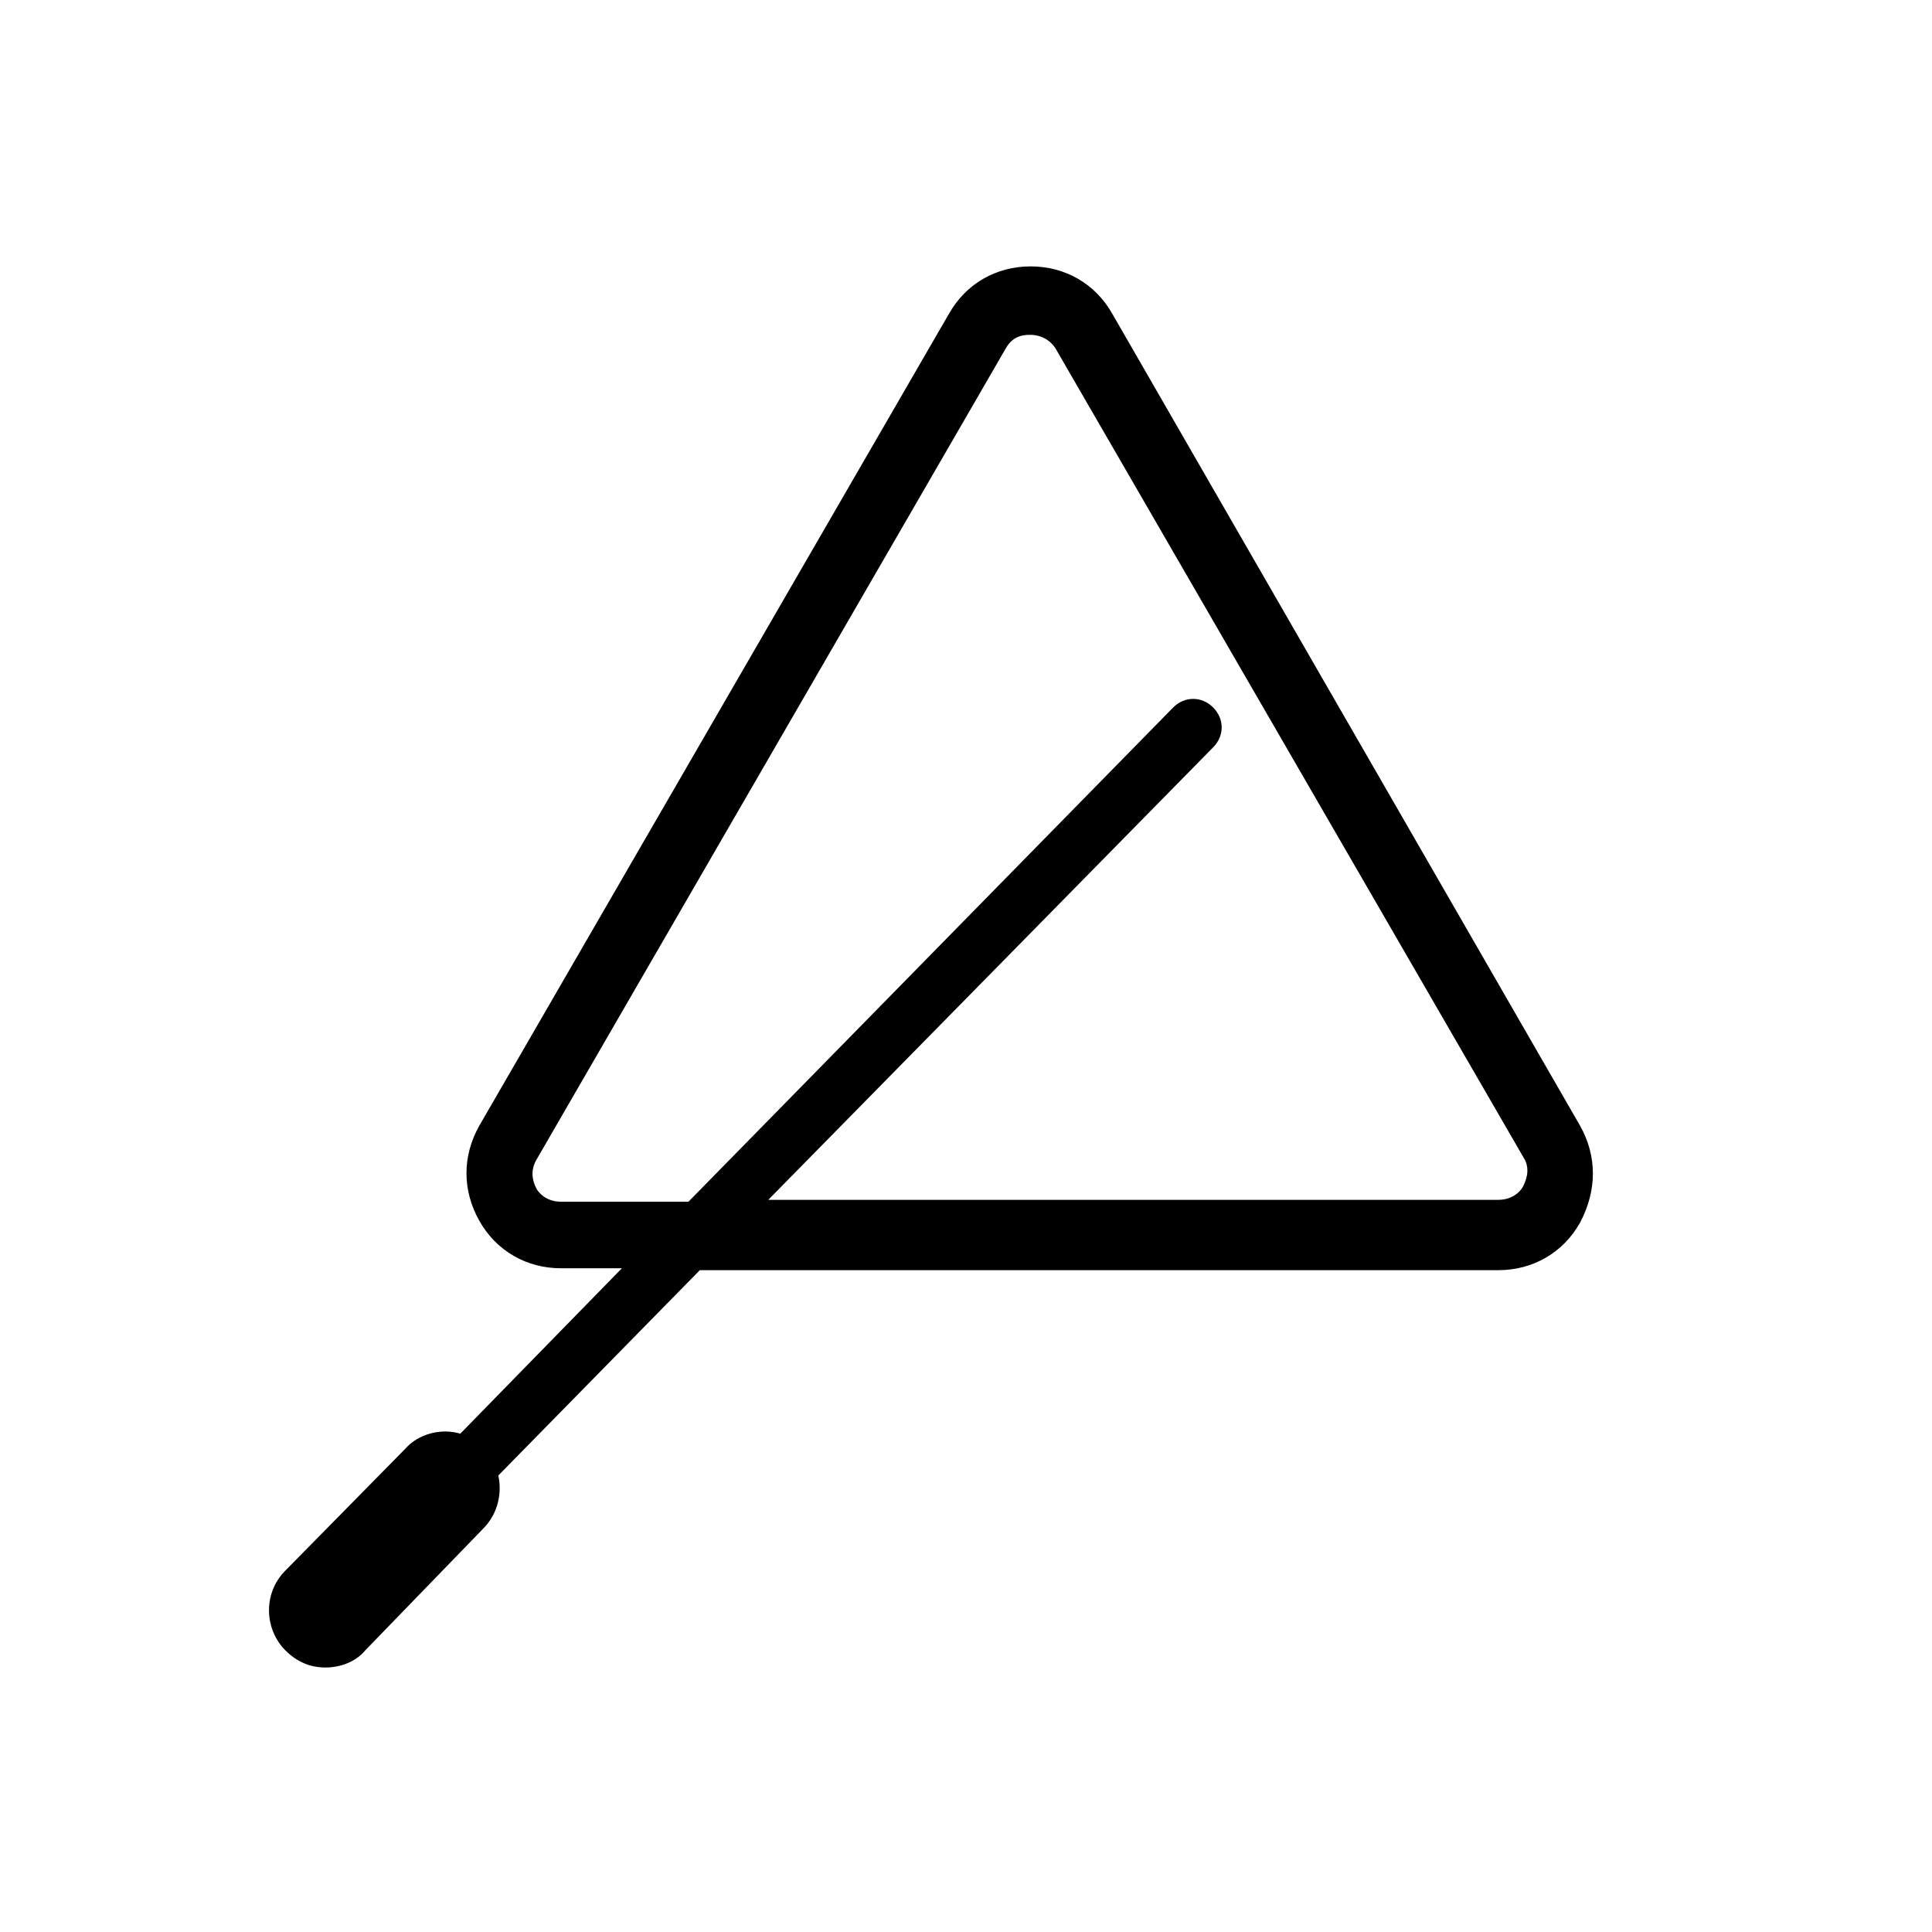
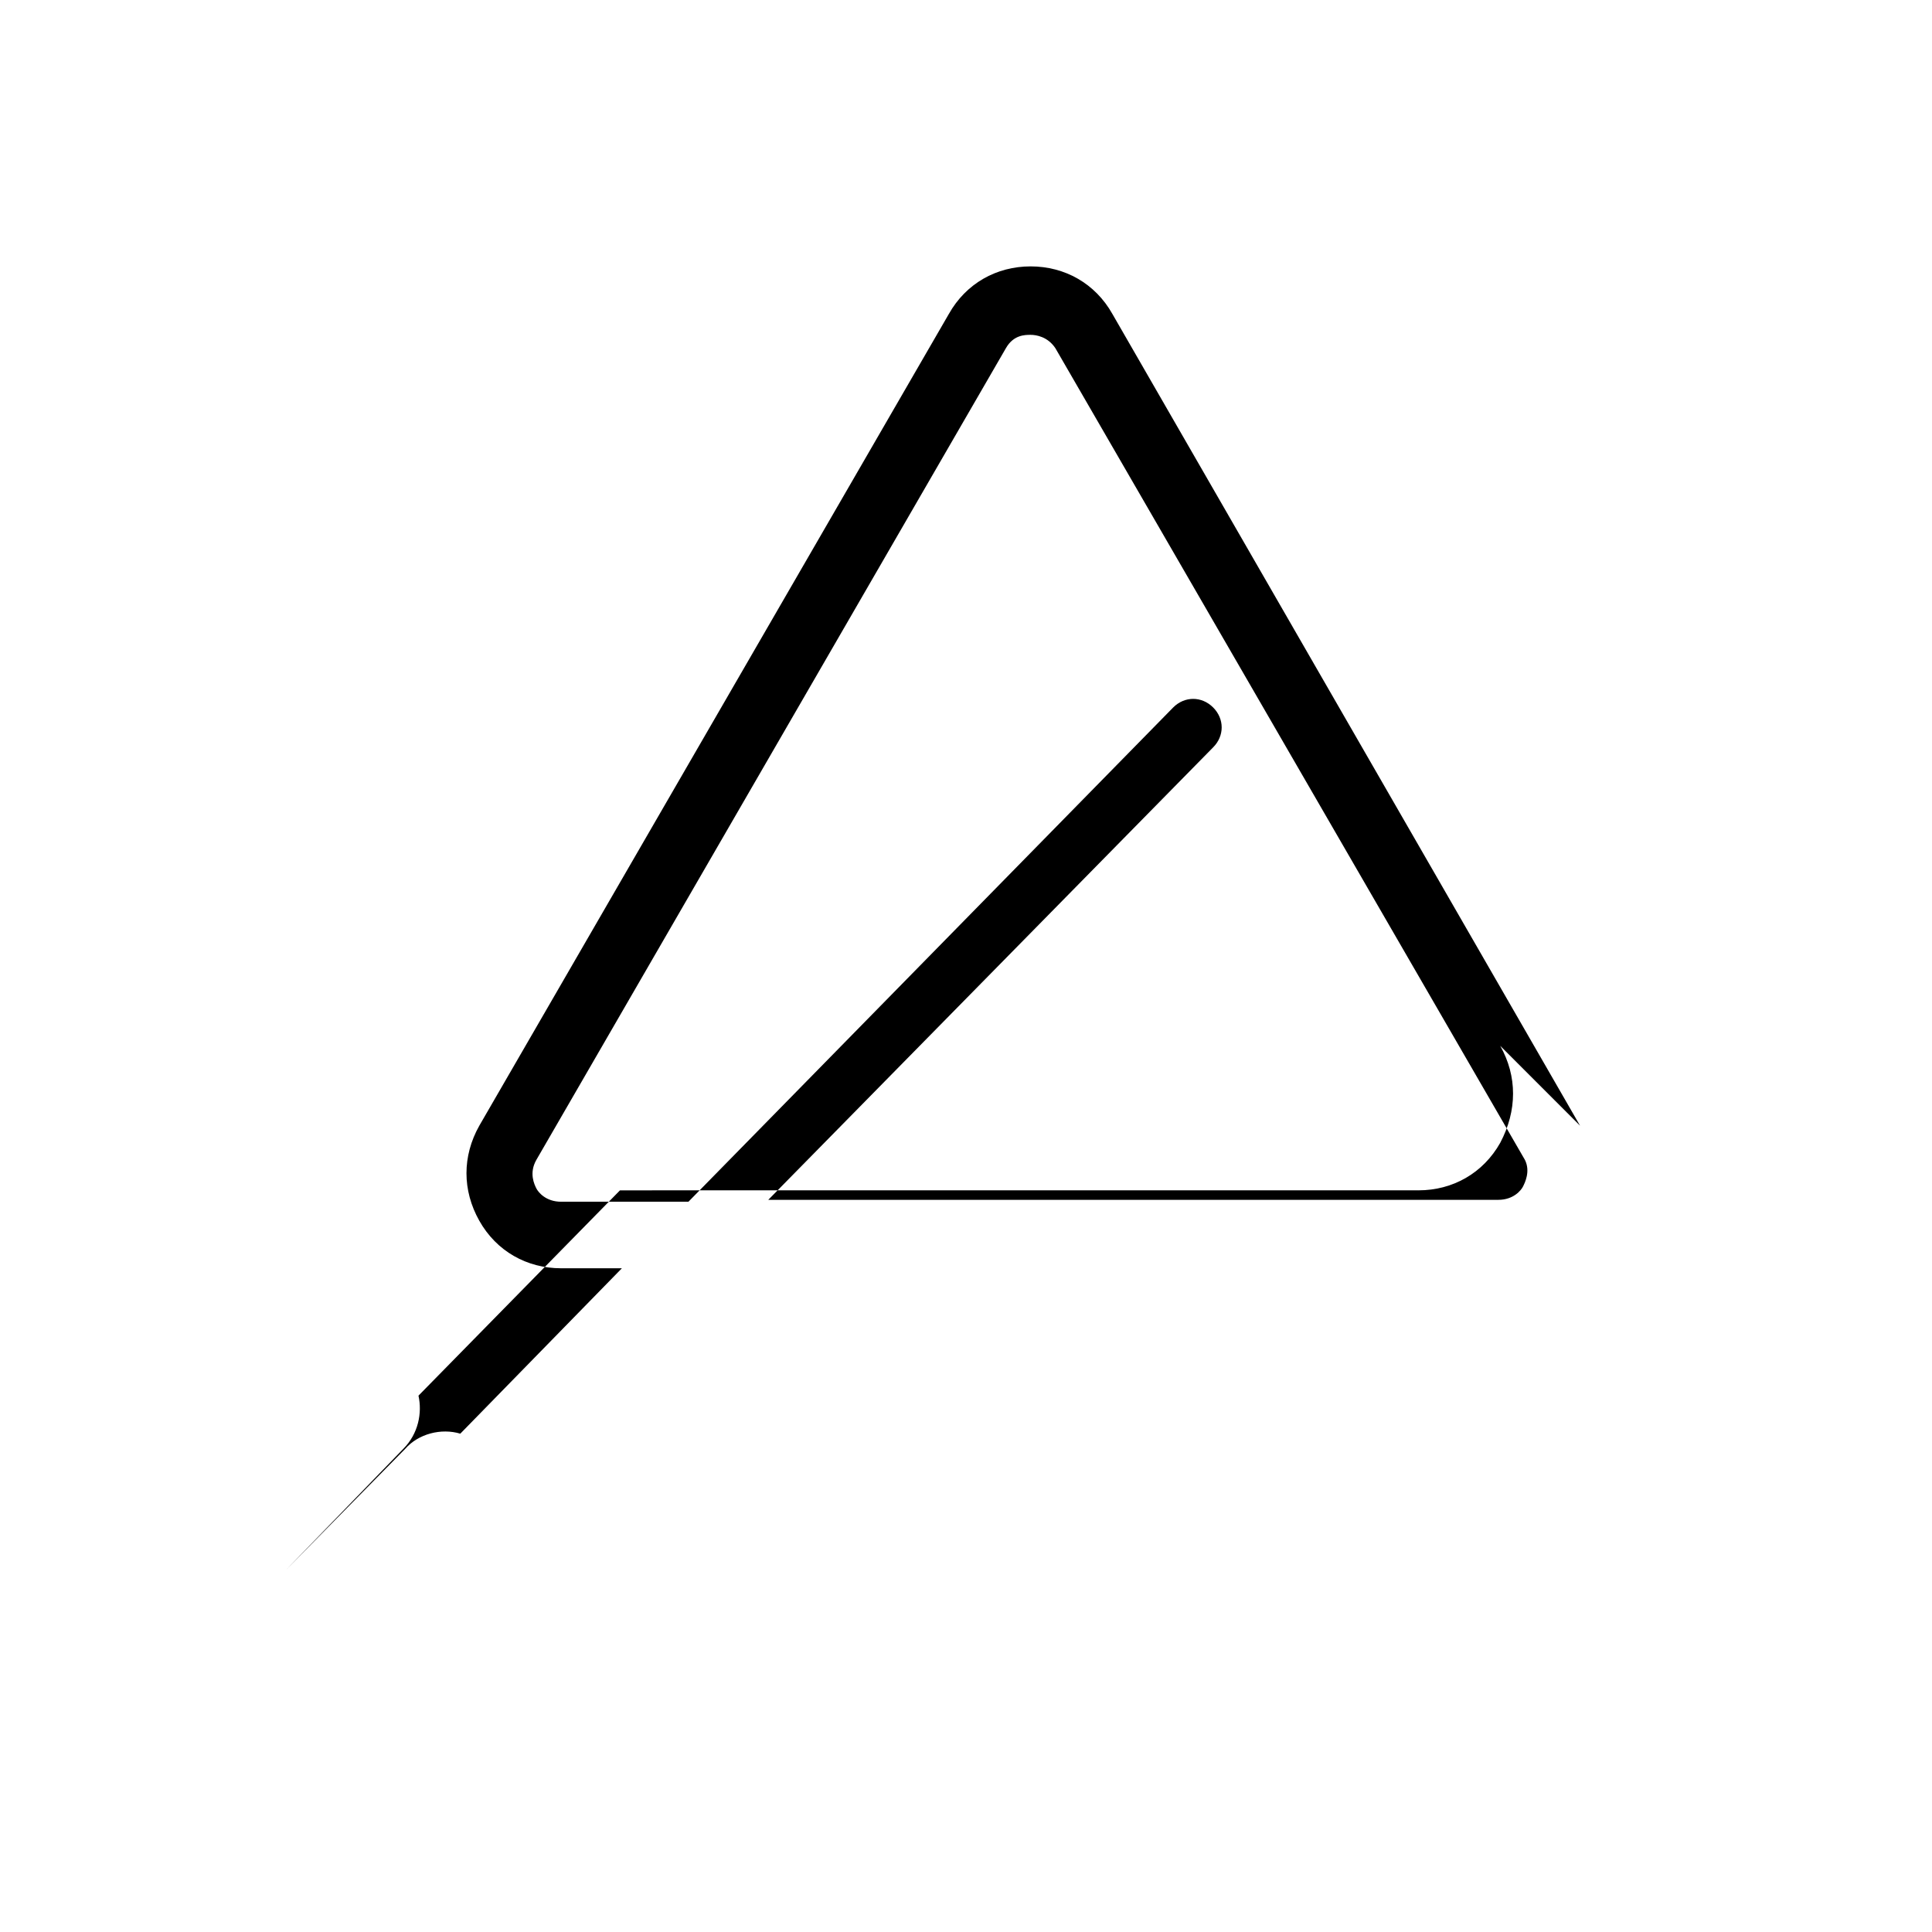
<svg xmlns="http://www.w3.org/2000/svg" fill="#000000" width="800px" height="800px" version="1.1" viewBox="144 144 512 512">
-   <path d="m562.73 442.32-123.94-215.13c-4.535-8.062-12.594-12.594-21.664-12.594-9.07 0-17.129 4.535-21.664 12.594l-124.44 215.13c-4.535 8.062-4.535 17.129 0 25.191 4.535 8.062 12.594 12.594 21.664 12.594h16.121l-42.824 43.832c-5.039-1.512-11.082 0-14.609 4.031l-31.738 32.242c-6.047 6.047-5.543 15.617 0 21.16 3.023 3.023 6.551 4.535 10.578 4.535 4.031 0 8.062-1.512 10.578-4.535l31.234-32.242c4.031-4.031 5.039-9.574 4.031-14.105l53.402-54.41 211.61-0.004c9.07 0 17.129-4.535 21.664-12.594 4.531-8.566 4.531-17.637 0-25.695zm-15.117 16.121c-0.504 1.008-2.519 3.527-6.551 3.527h-193.46l117.89-119.91c3.023-3.023 3.023-7.559 0-10.578-3.023-3.023-7.559-3.023-10.578 0l-128.47 130.99h-33.754c-4.031 0-6.047-2.519-6.551-3.527-0.504-1.008-2.016-4.031 0-7.559l124.44-215.12c2.016-3.527 5.039-3.527 6.551-3.527 1.512 0 4.535 0.504 6.551 3.527l124.44 215.12c1.508 3.023-0.004 6.047-0.508 7.055z" />
+   <path d="m562.73 442.32-123.94-215.13c-4.535-8.062-12.594-12.594-21.664-12.594-9.07 0-17.129 4.535-21.664 12.594l-124.44 215.13c-4.535 8.062-4.535 17.129 0 25.191 4.535 8.062 12.594 12.594 21.664 12.594h16.121l-42.824 43.832c-5.039-1.512-11.082 0-14.609 4.031l-31.738 32.242l31.234-32.242c4.031-4.031 5.039-9.574 4.031-14.105l53.402-54.41 211.61-0.004c9.07 0 17.129-4.535 21.664-12.594 4.531-8.566 4.531-17.637 0-25.695zm-15.117 16.121c-0.504 1.008-2.519 3.527-6.551 3.527h-193.46l117.89-119.91c3.023-3.023 3.023-7.559 0-10.578-3.023-3.023-7.559-3.023-10.578 0l-128.47 130.99h-33.754c-4.031 0-6.047-2.519-6.551-3.527-0.504-1.008-2.016-4.031 0-7.559l124.44-215.12c2.016-3.527 5.039-3.527 6.551-3.527 1.512 0 4.535 0.504 6.551 3.527l124.44 215.12c1.508 3.023-0.004 6.047-0.508 7.055z" />
</svg>